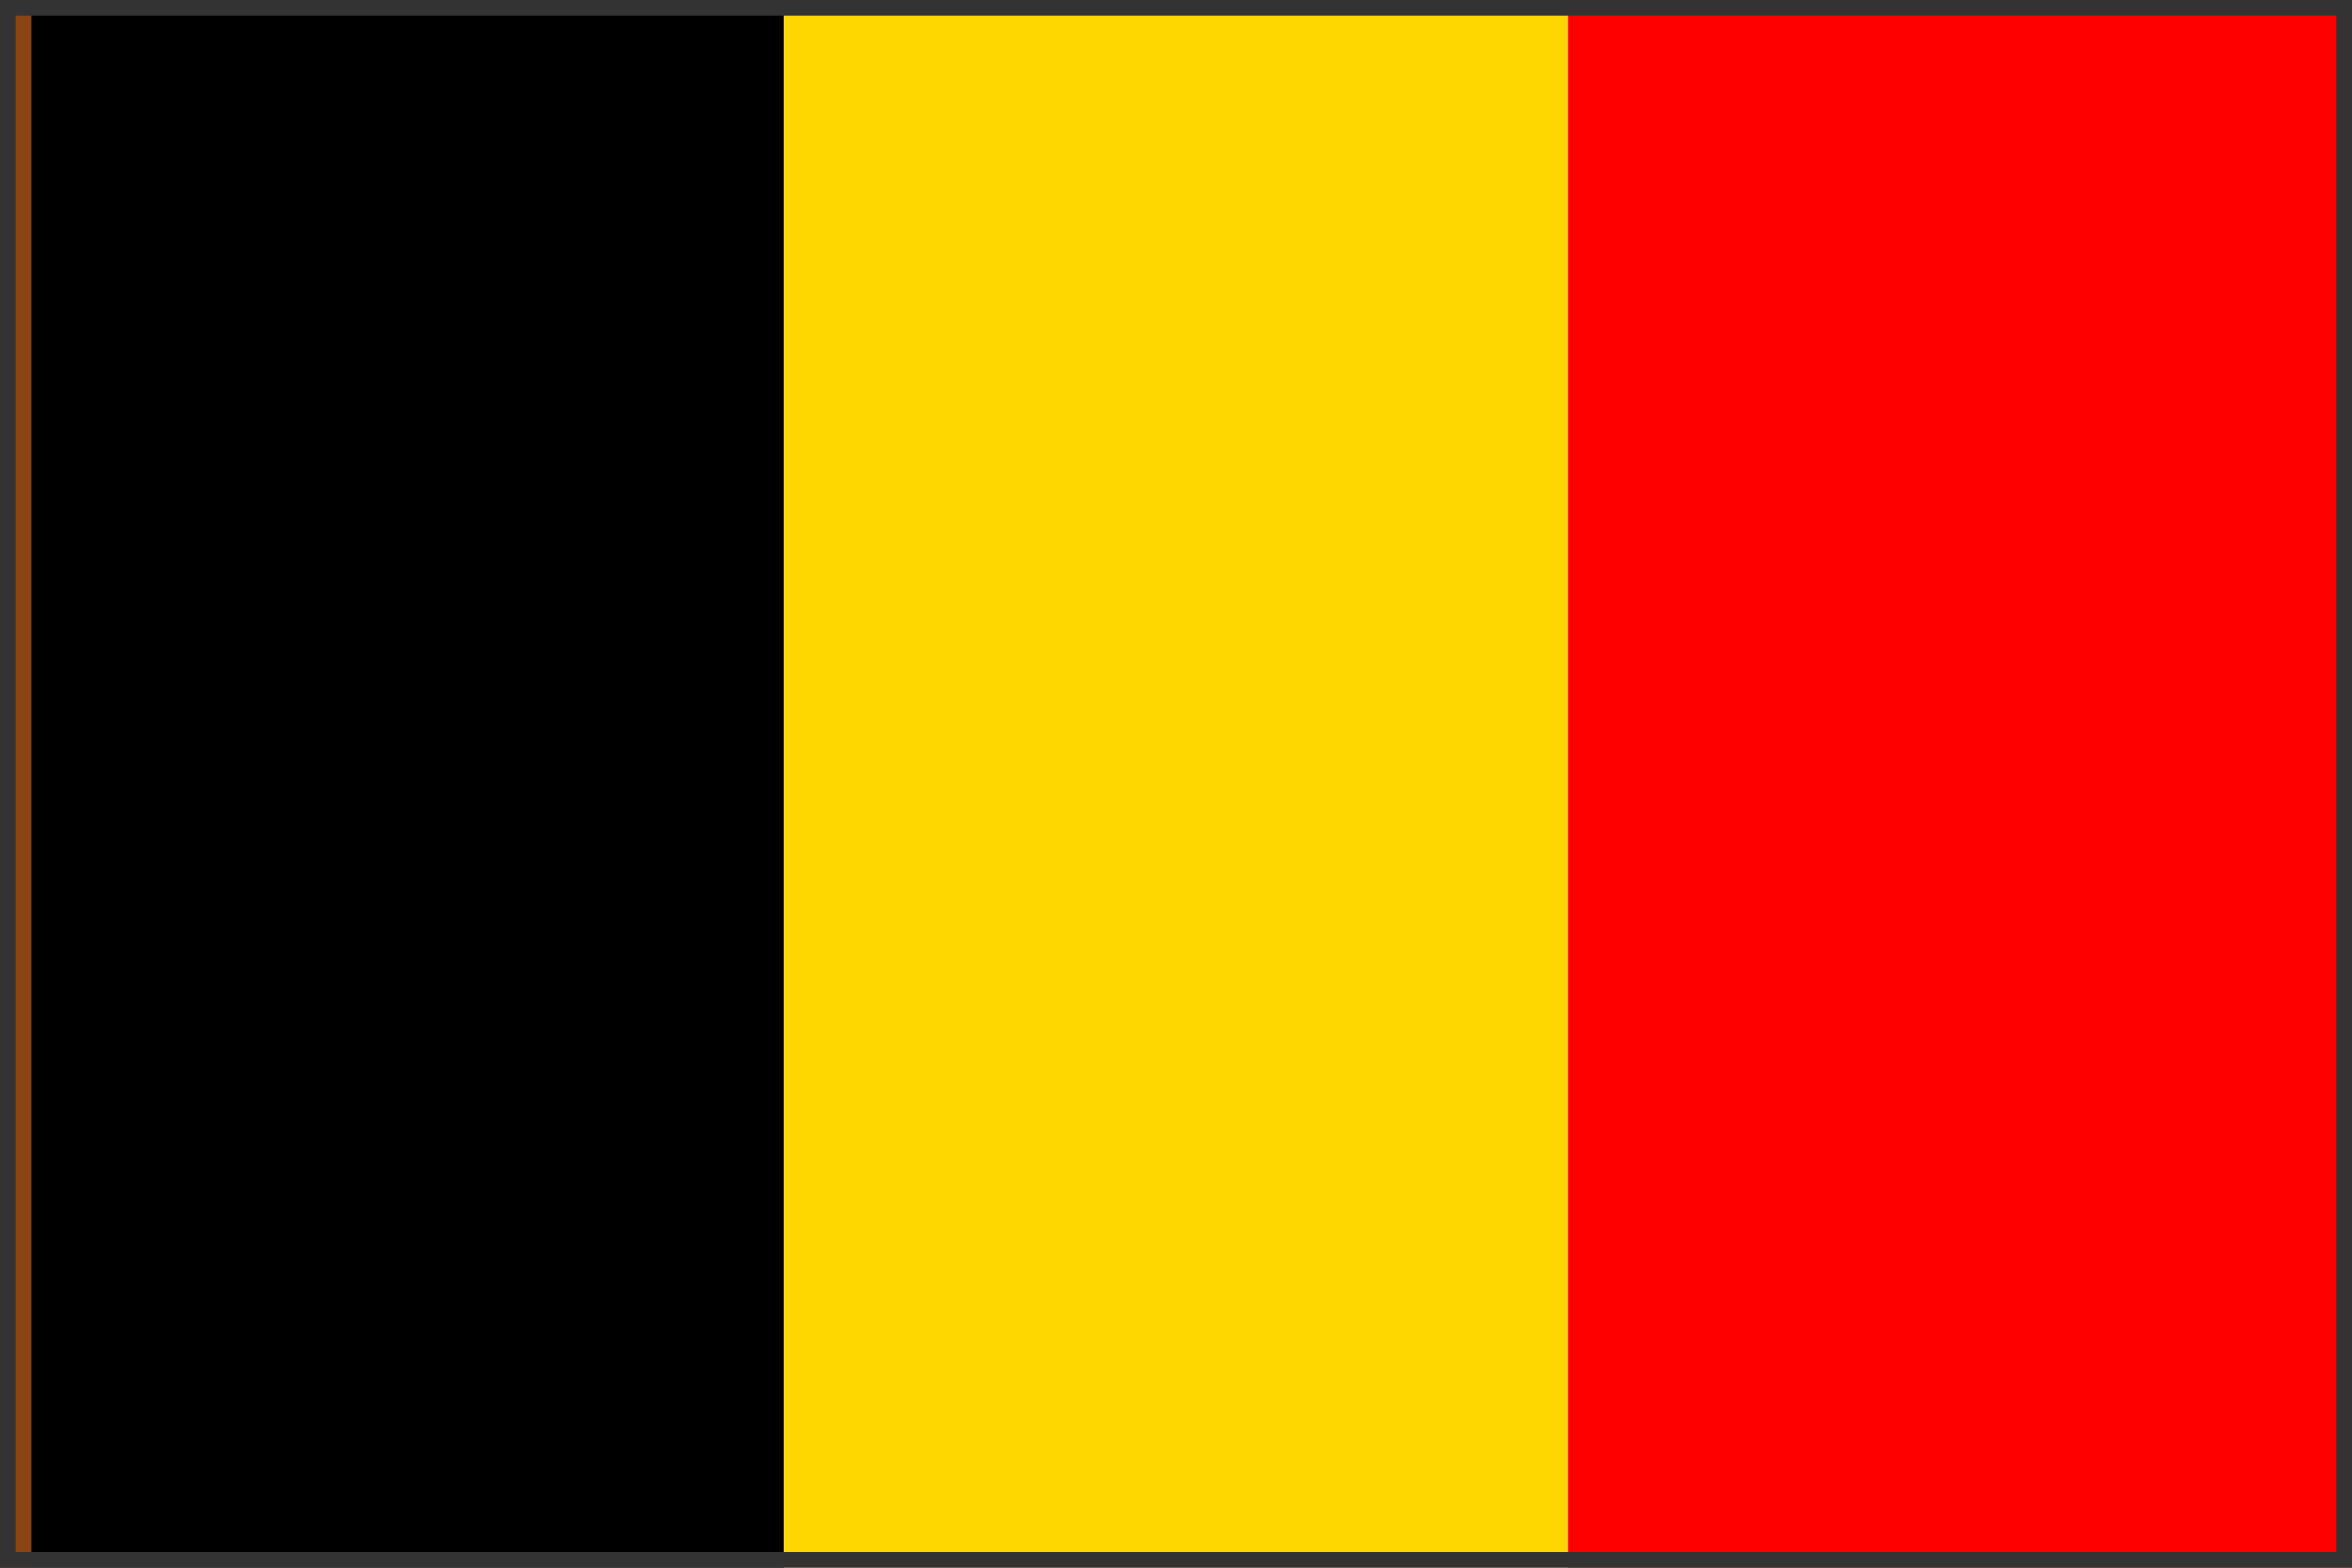
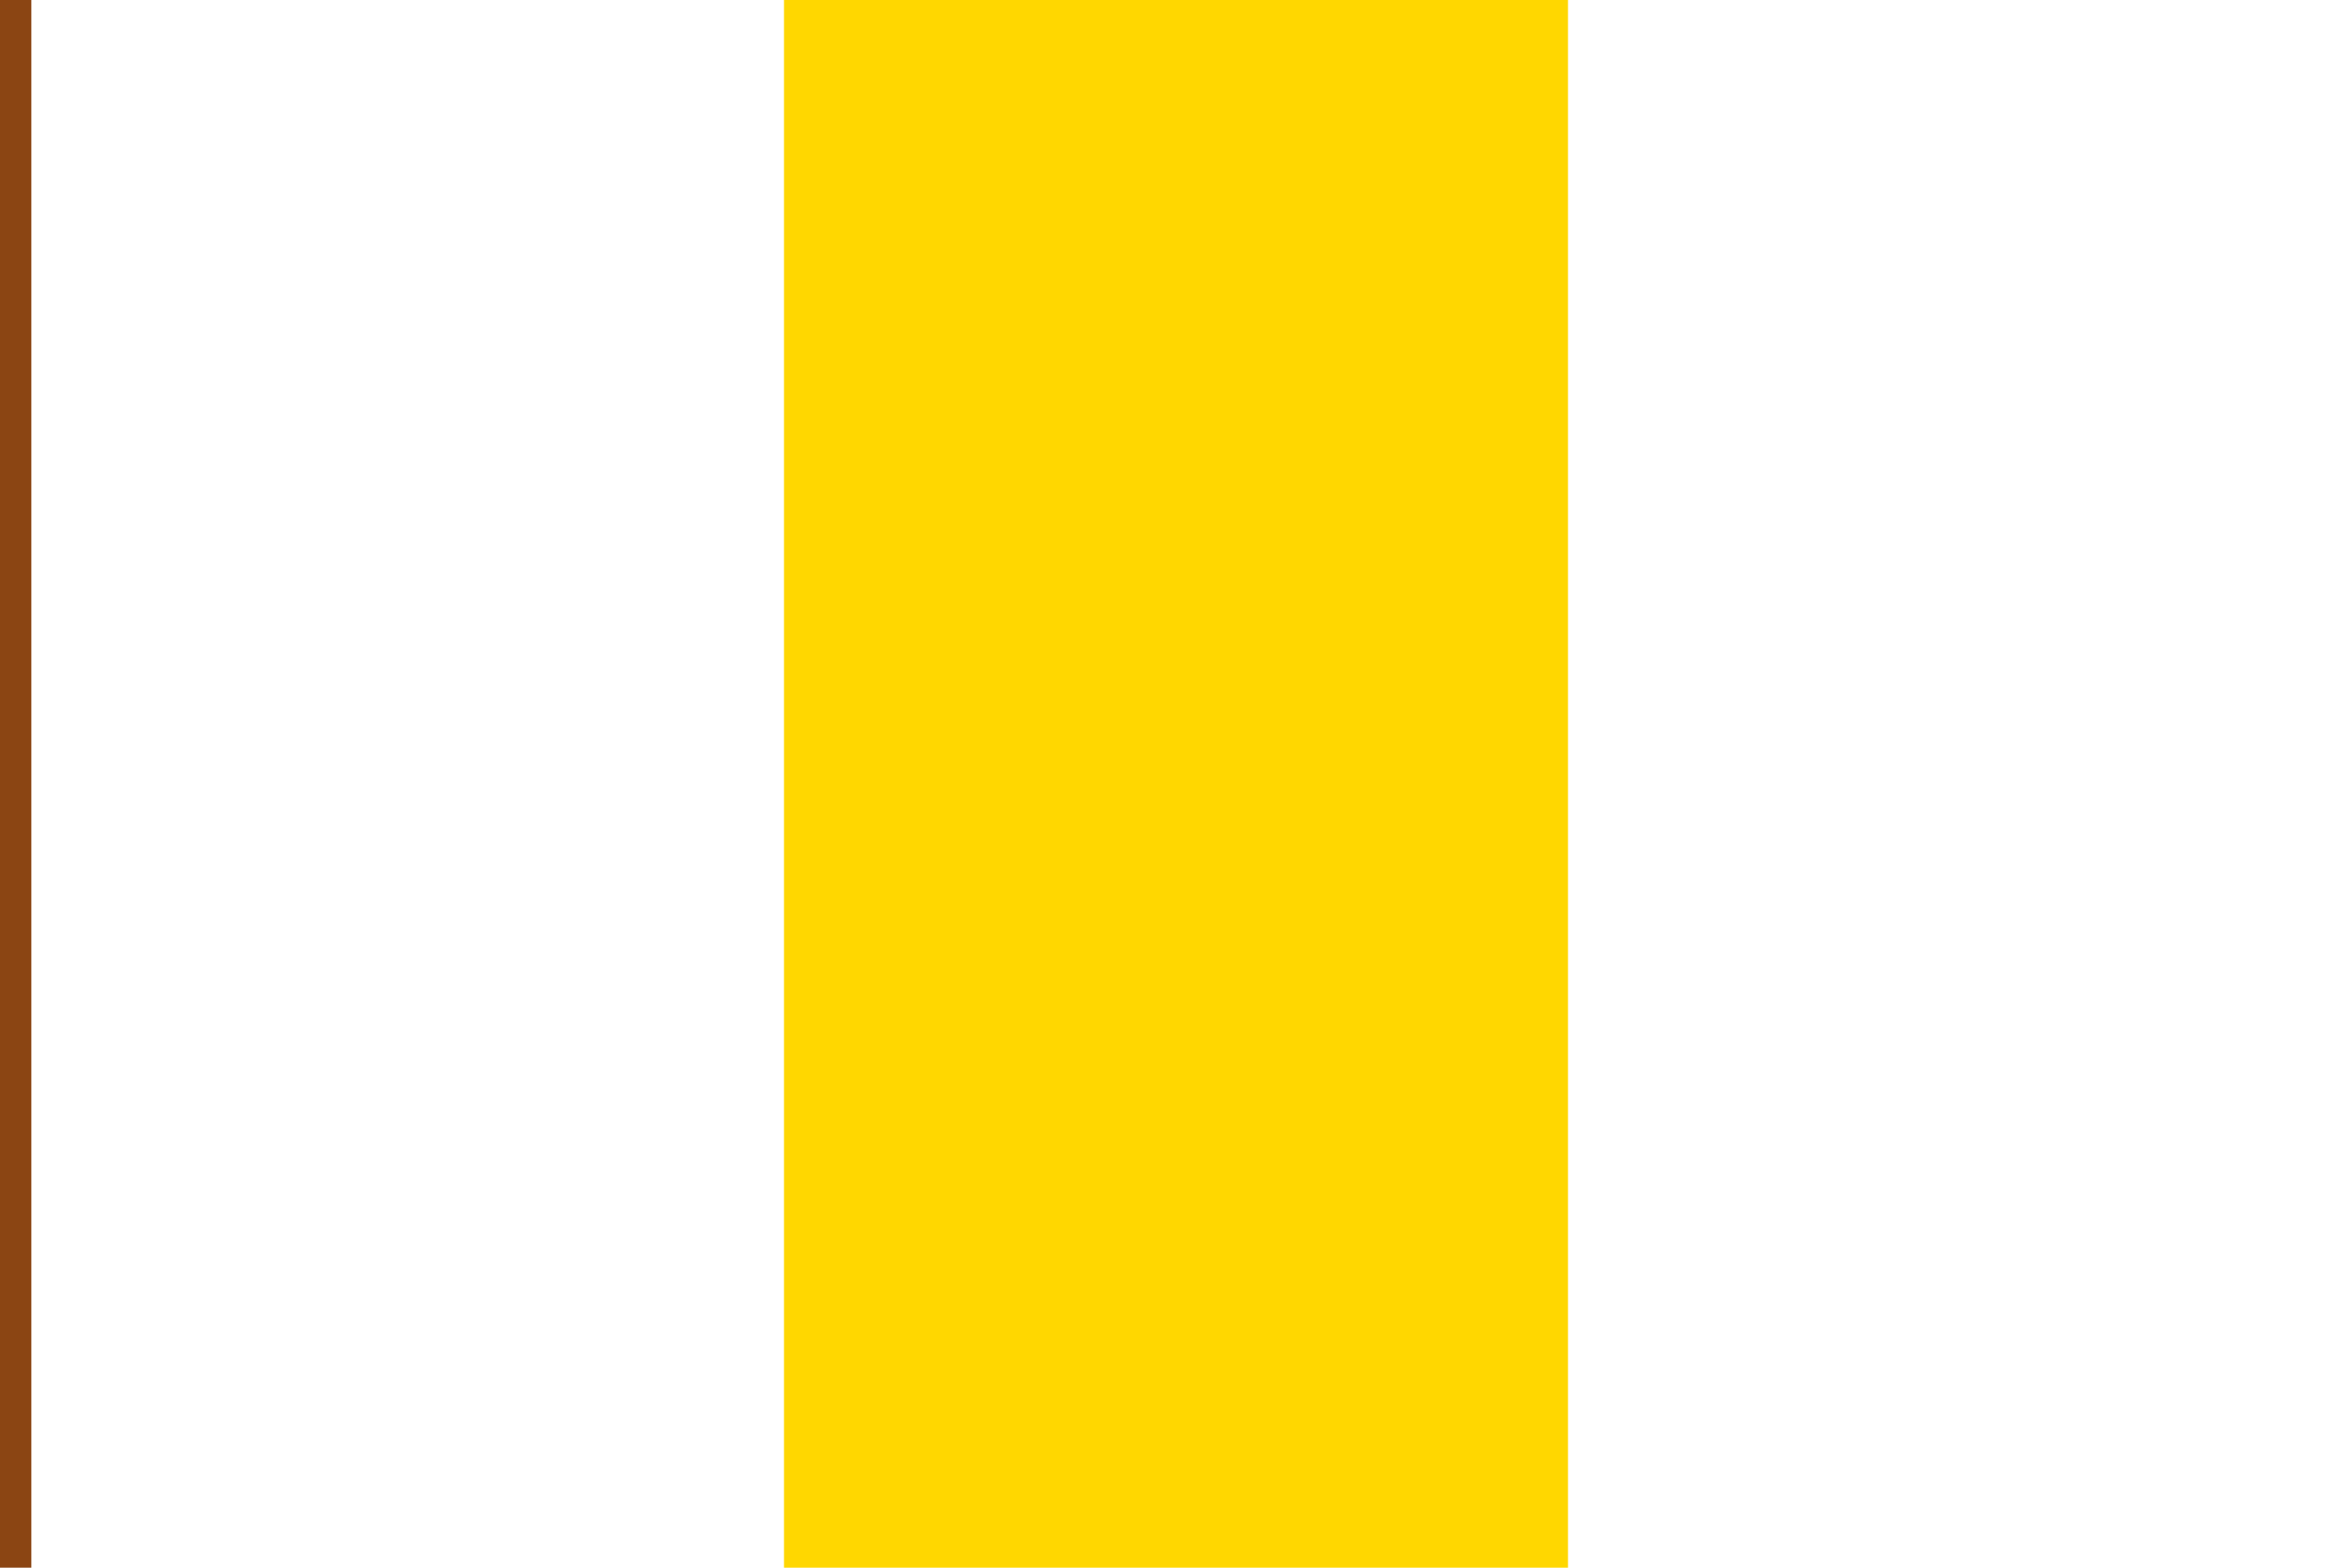
<svg xmlns="http://www.w3.org/2000/svg" width="150" height="100" viewBox="0 0 150 100" fill="none">
-   <rect x="0" y="0" width="50" height="100" fill="#000000" />
  <rect x="50" y="0" width="50" height="100" fill="#FFD700" />
-   <rect x="100" y="0" width="50" height="100" fill="#FF0000" />
  <rect x="0" y="0" width="2" height="120" fill="#8B4513" />
-   <rect x="0" y="0" width="150" height="100" fill="none" stroke="#333" stroke-width="2" />
  <g transform="translate(75, 50)">
    <circle cx="0" cy="0" r="15" fill="none" stroke="#FFD700" stroke-width="2" />
-     <path d="M-10,-5 L-5,-10 L0,-5 L5,-10 L10,-5 L10,5 L-10,5 Z" fill="#FFD700" opacity="0.7" />
    <circle cx="0" cy="0" r="3" fill="#FFD700" />
  </g>
</svg>